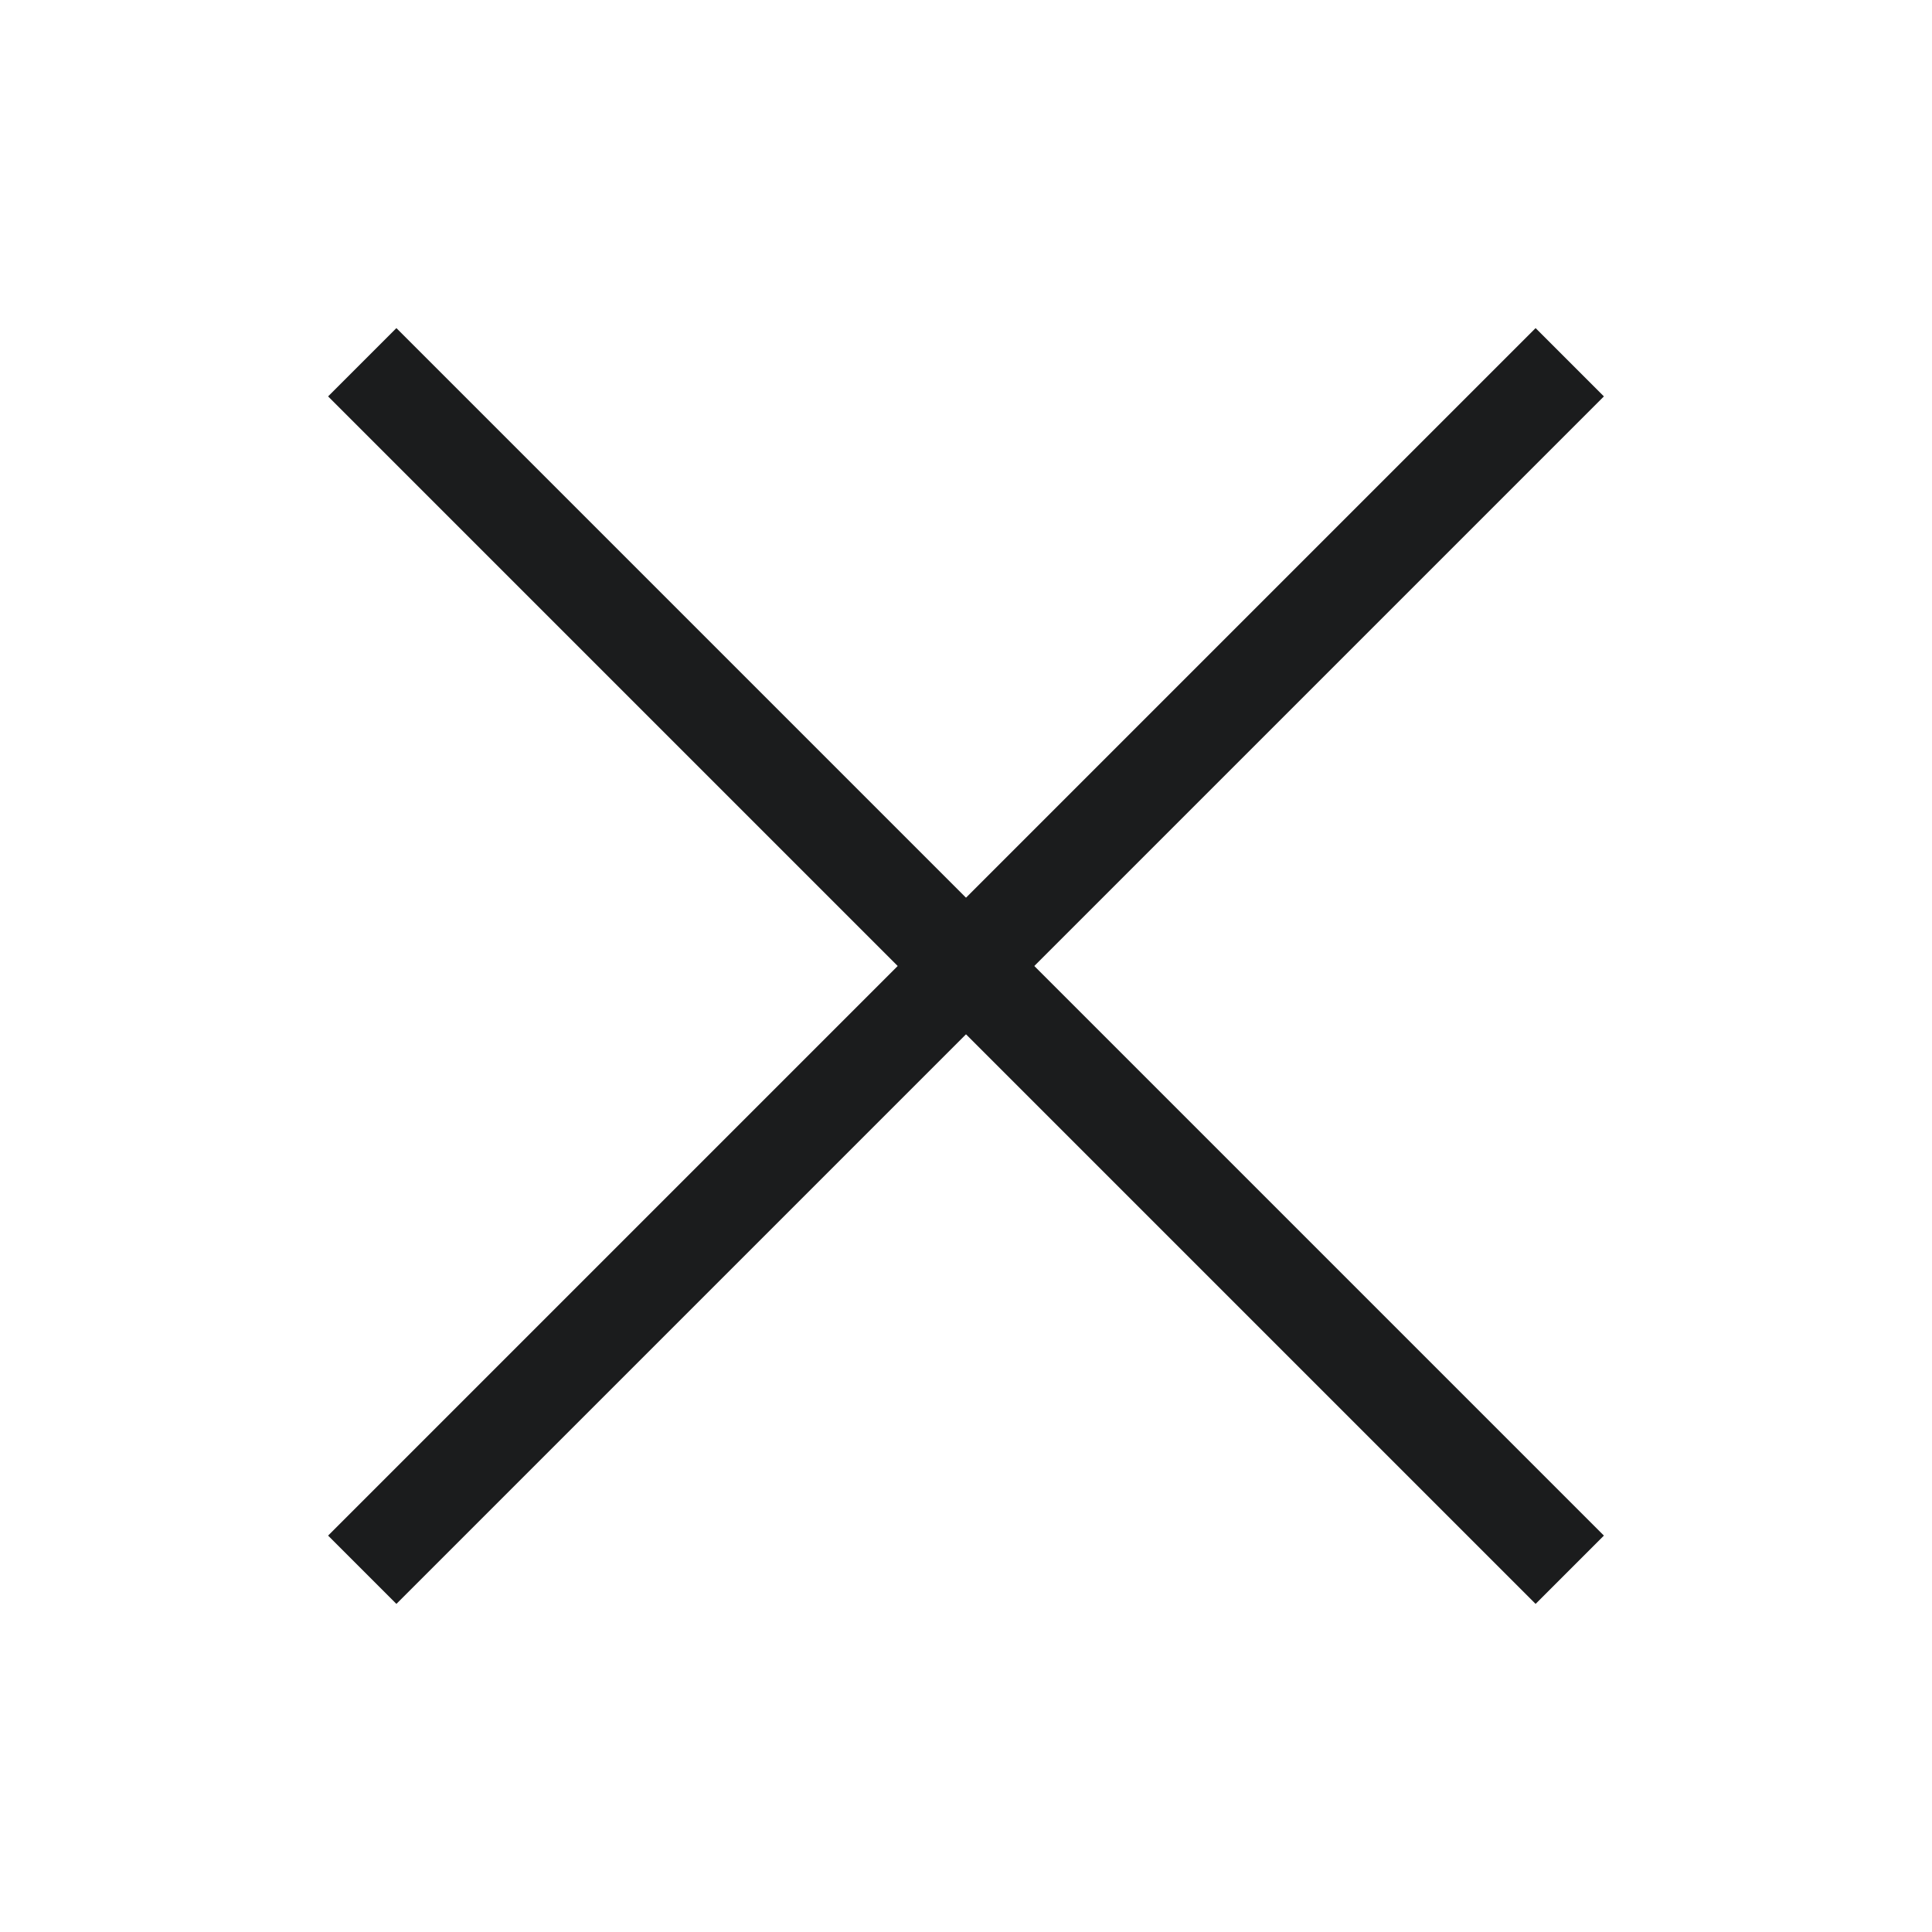
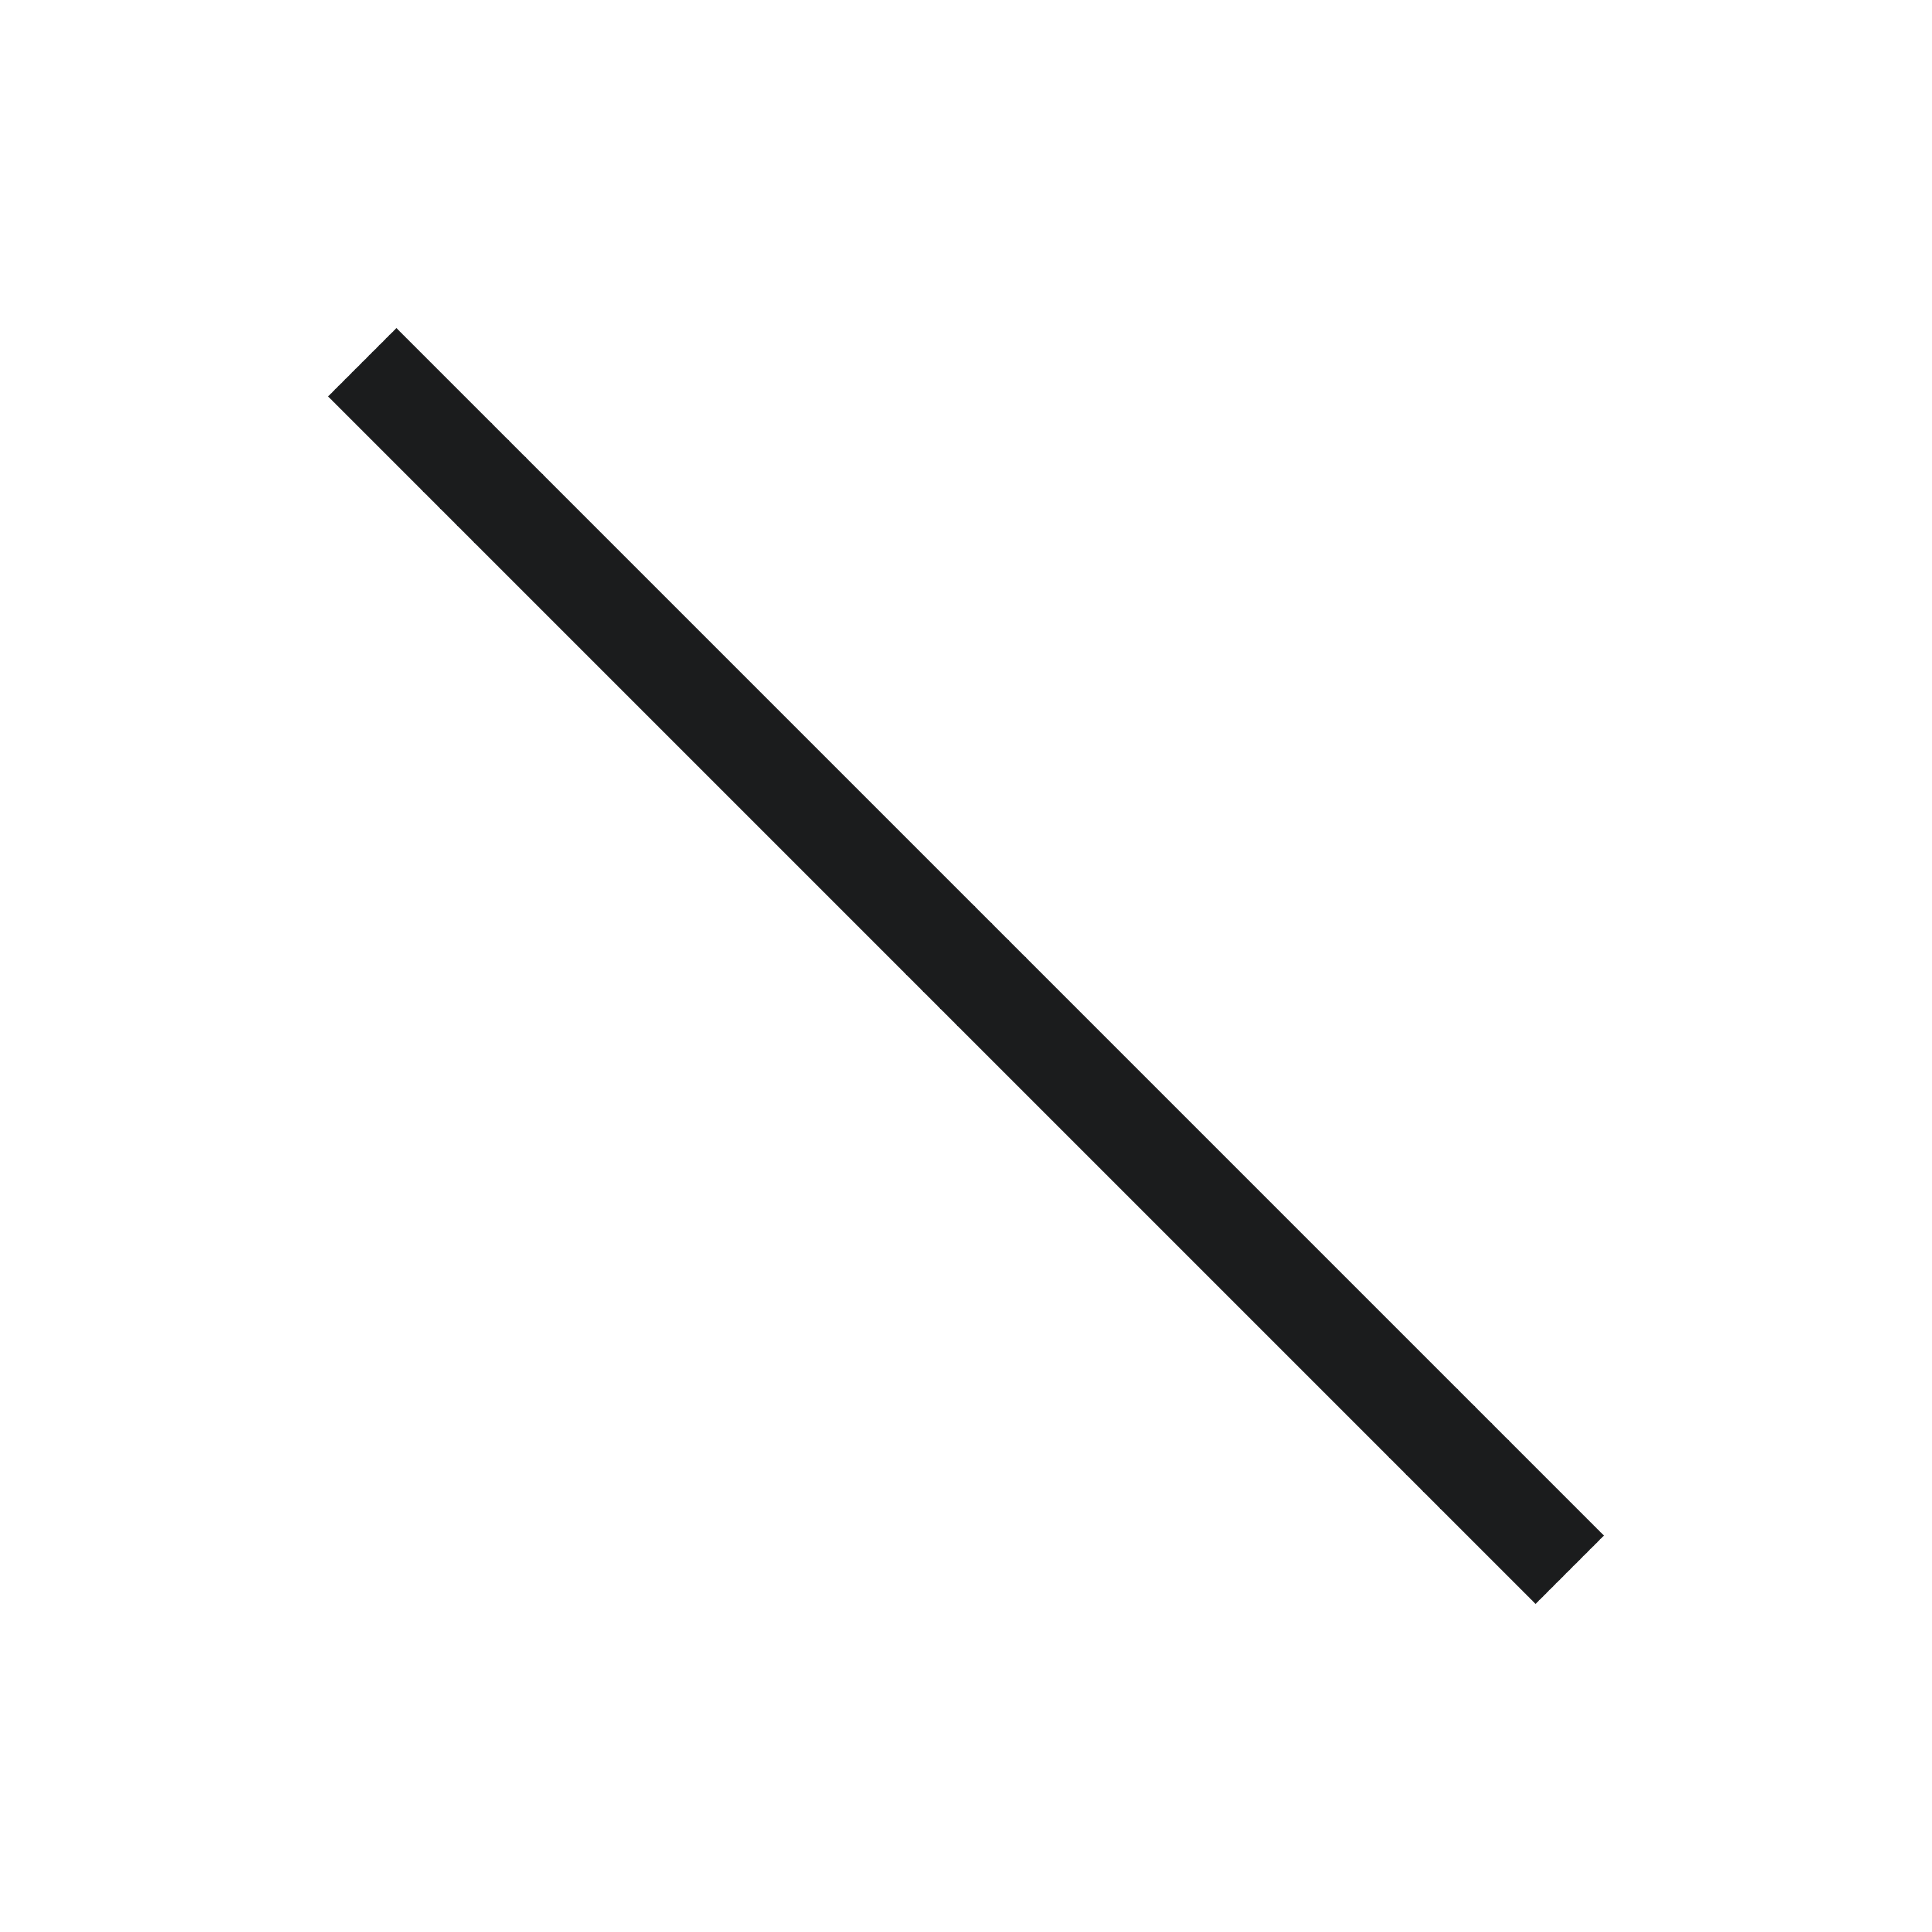
<svg xmlns="http://www.w3.org/2000/svg" version="1.1" viewBox="0 0 20 20">
  <defs>
    <style>
      .cls-1 {
        fill: none;
        stroke: #1b1c1d;
        stroke-miterlimit: 10;
      }
    </style>
  </defs>
  <g>
    <g id="Layer_1">
      <g id="Layer_1-2" data-name="Layer_1">
        <g>
          <line class="cls-1" x1="3.75" y1="3.75" x2="16.25" y2="16.25" />
-           <line class="cls-1" x1="3.75" y1="16.25" x2="16.25" y2="3.75" />
        </g>
      </g>
    </g>
  </g>
</svg>